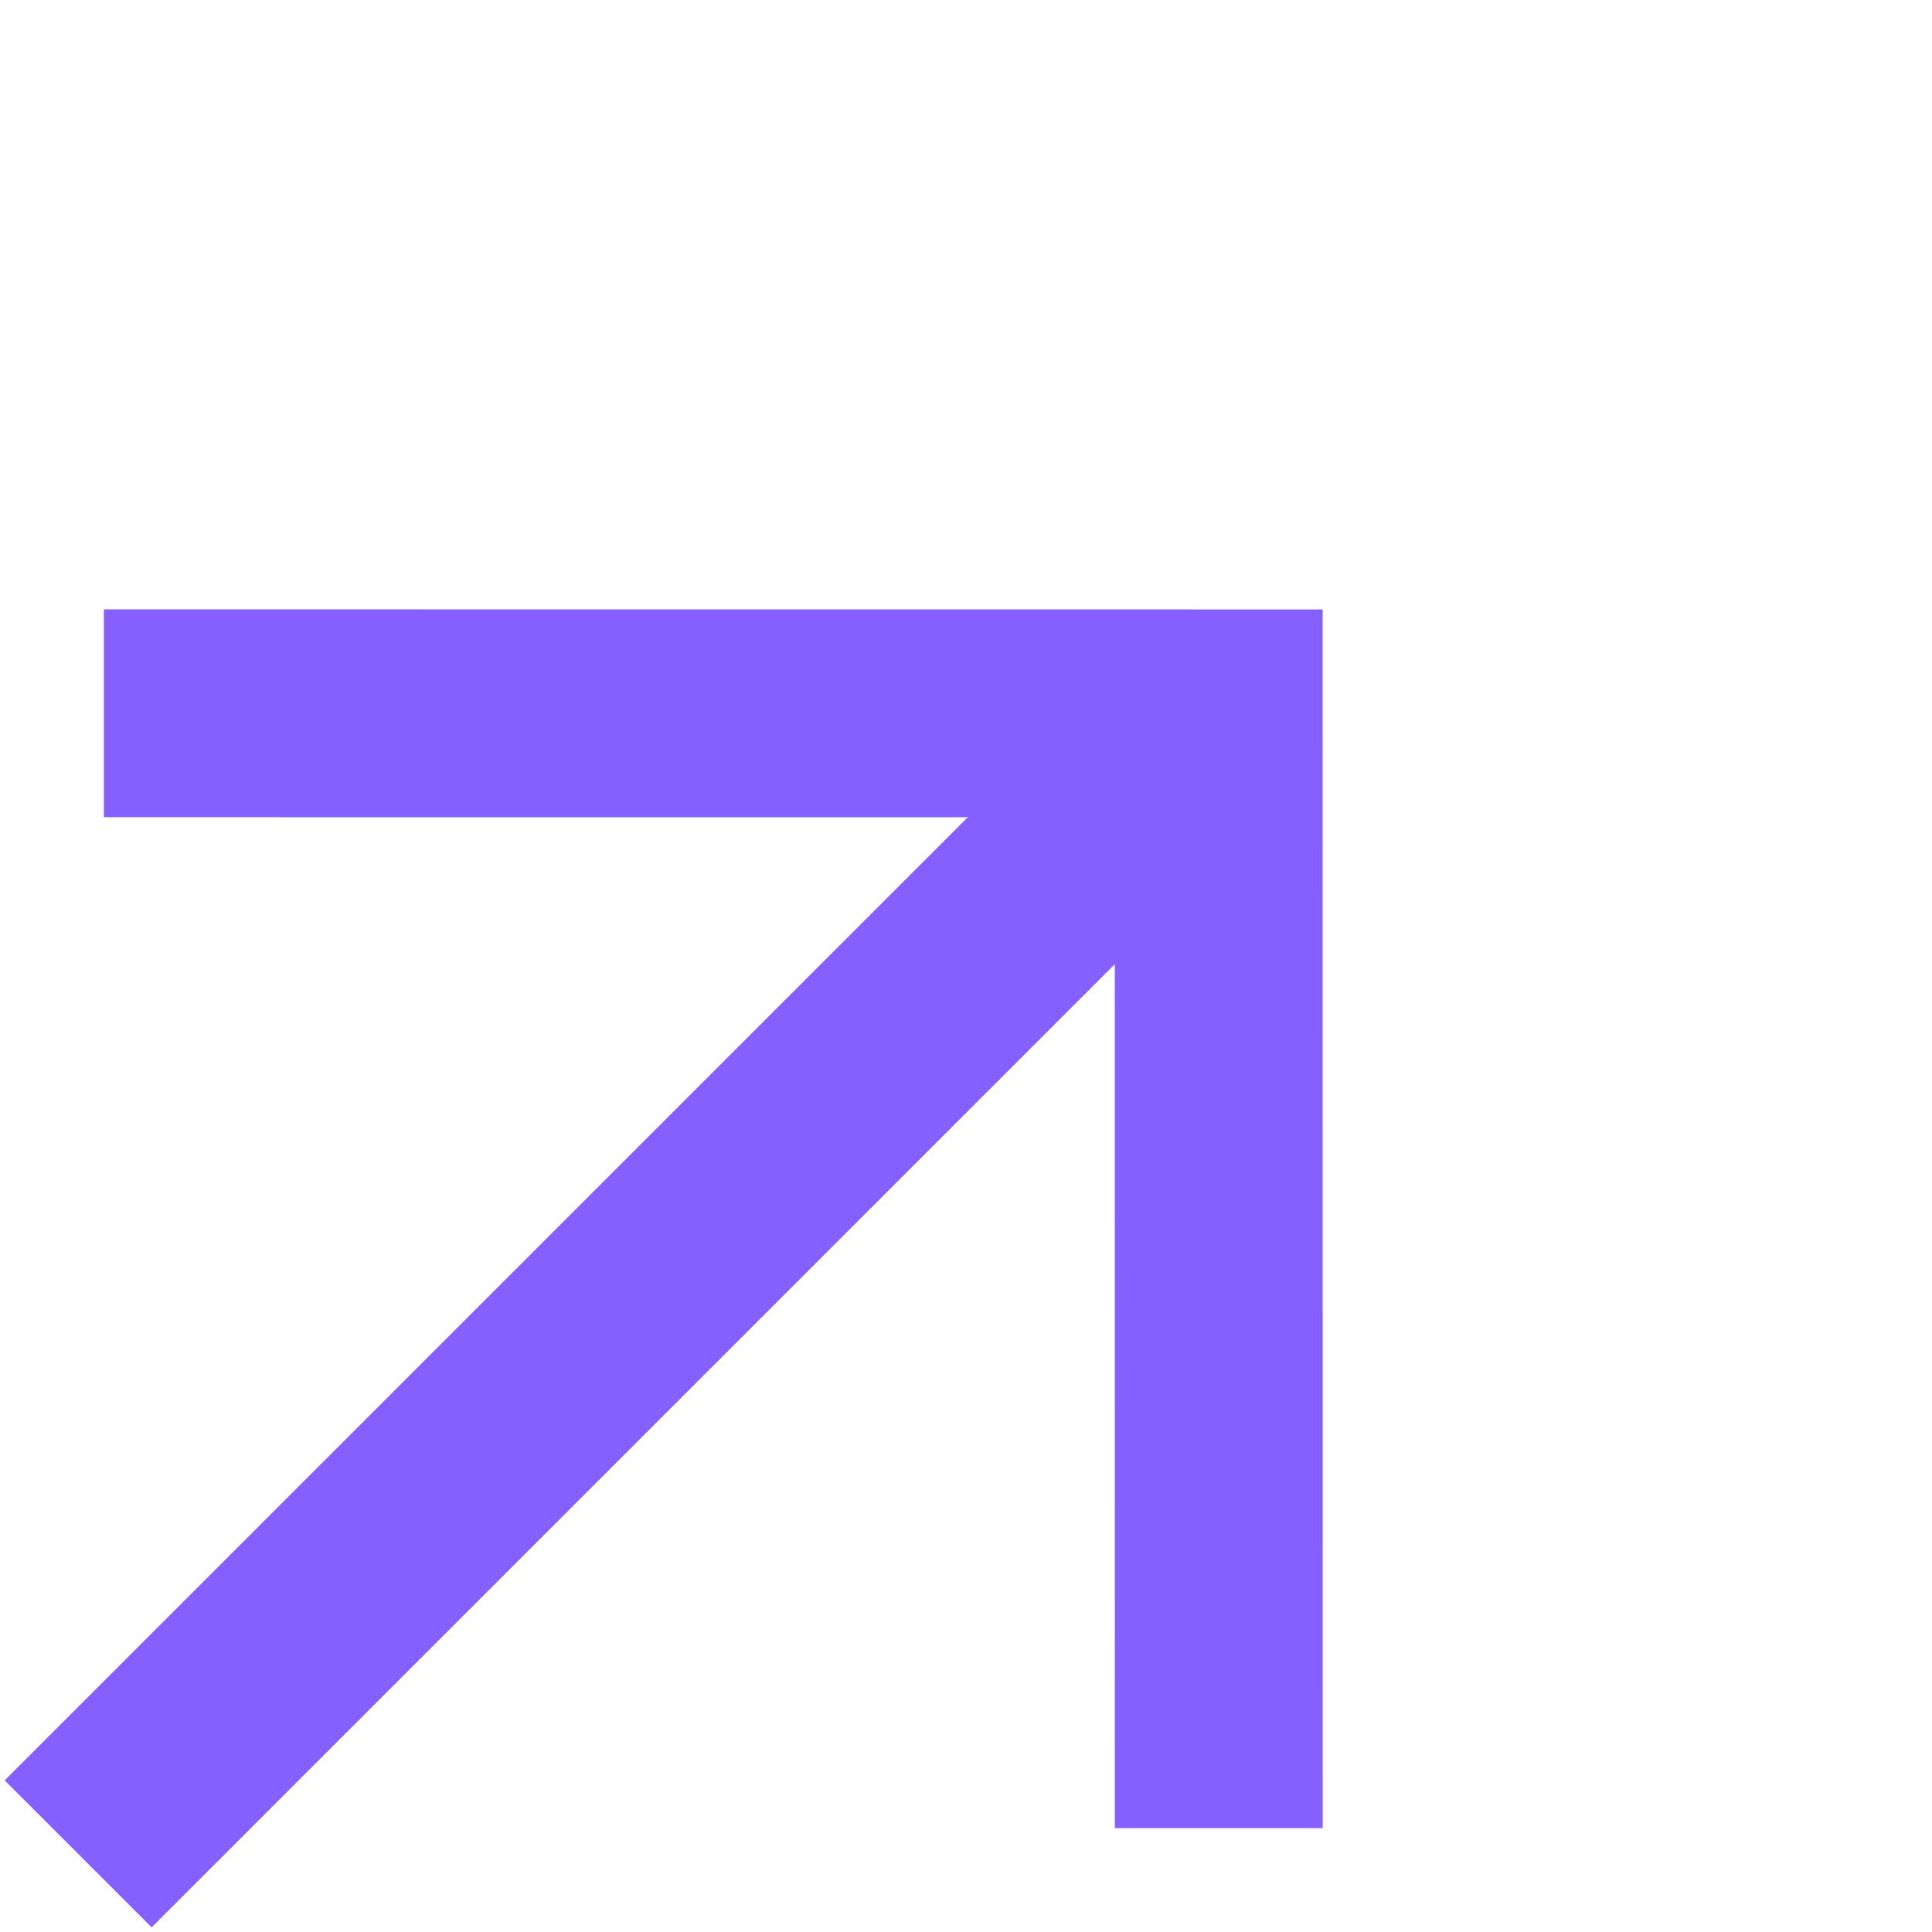
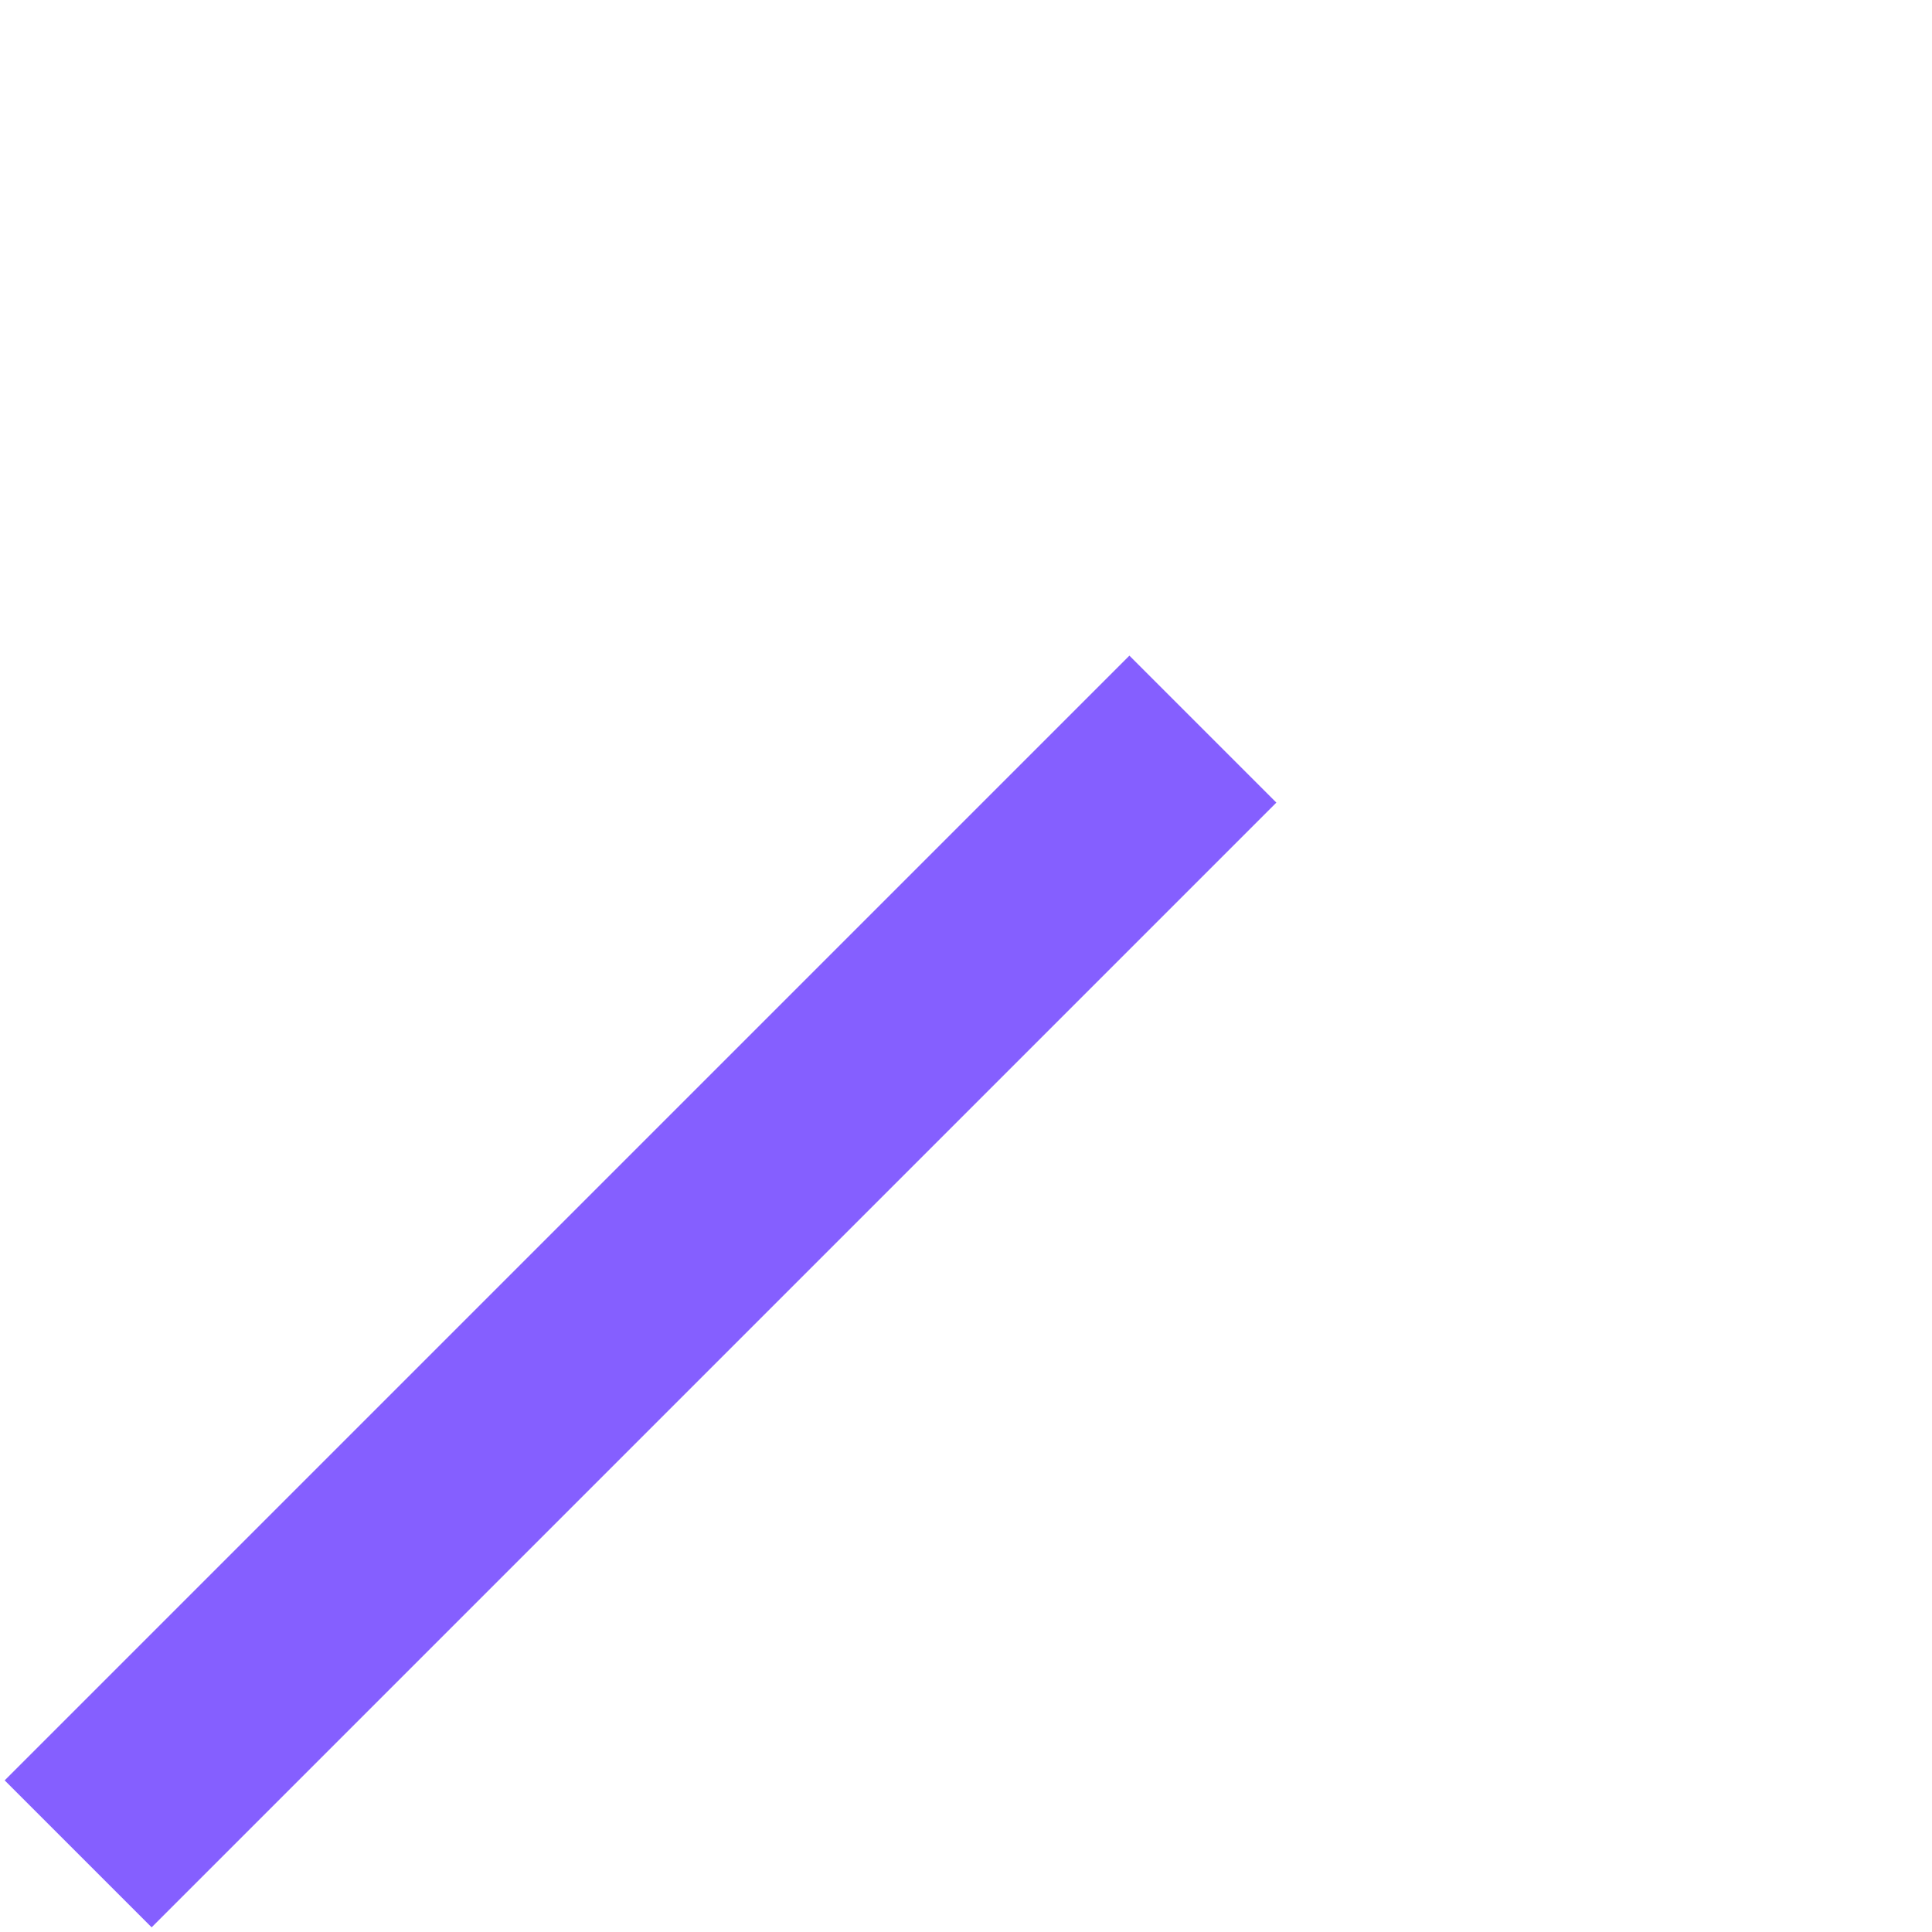
<svg xmlns="http://www.w3.org/2000/svg" width="18.591" height="18.591" viewBox="0 0 18.591 18.591">
  <g id="Groupe_485" data-name="Groupe 485" transform="translate(4568.087 13929.874)">
-     <path id="Tracé_2018" data-name="Tracé 2018" d="M0,7.585,7.586,0l7.586,7.585" transform="translate(-4561.724 -13928.374) rotate(45)" fill="none" stroke="#855FFF" stroke-width="2" />
    <path id="Tracé_2019" data-name="Tracé 2019" d="M0,15.306V0" transform="translate(-4556.512 -13922.858) rotate(45)" fill="none" stroke="#855FFF" stroke-width="2" />
  </g>
</svg>